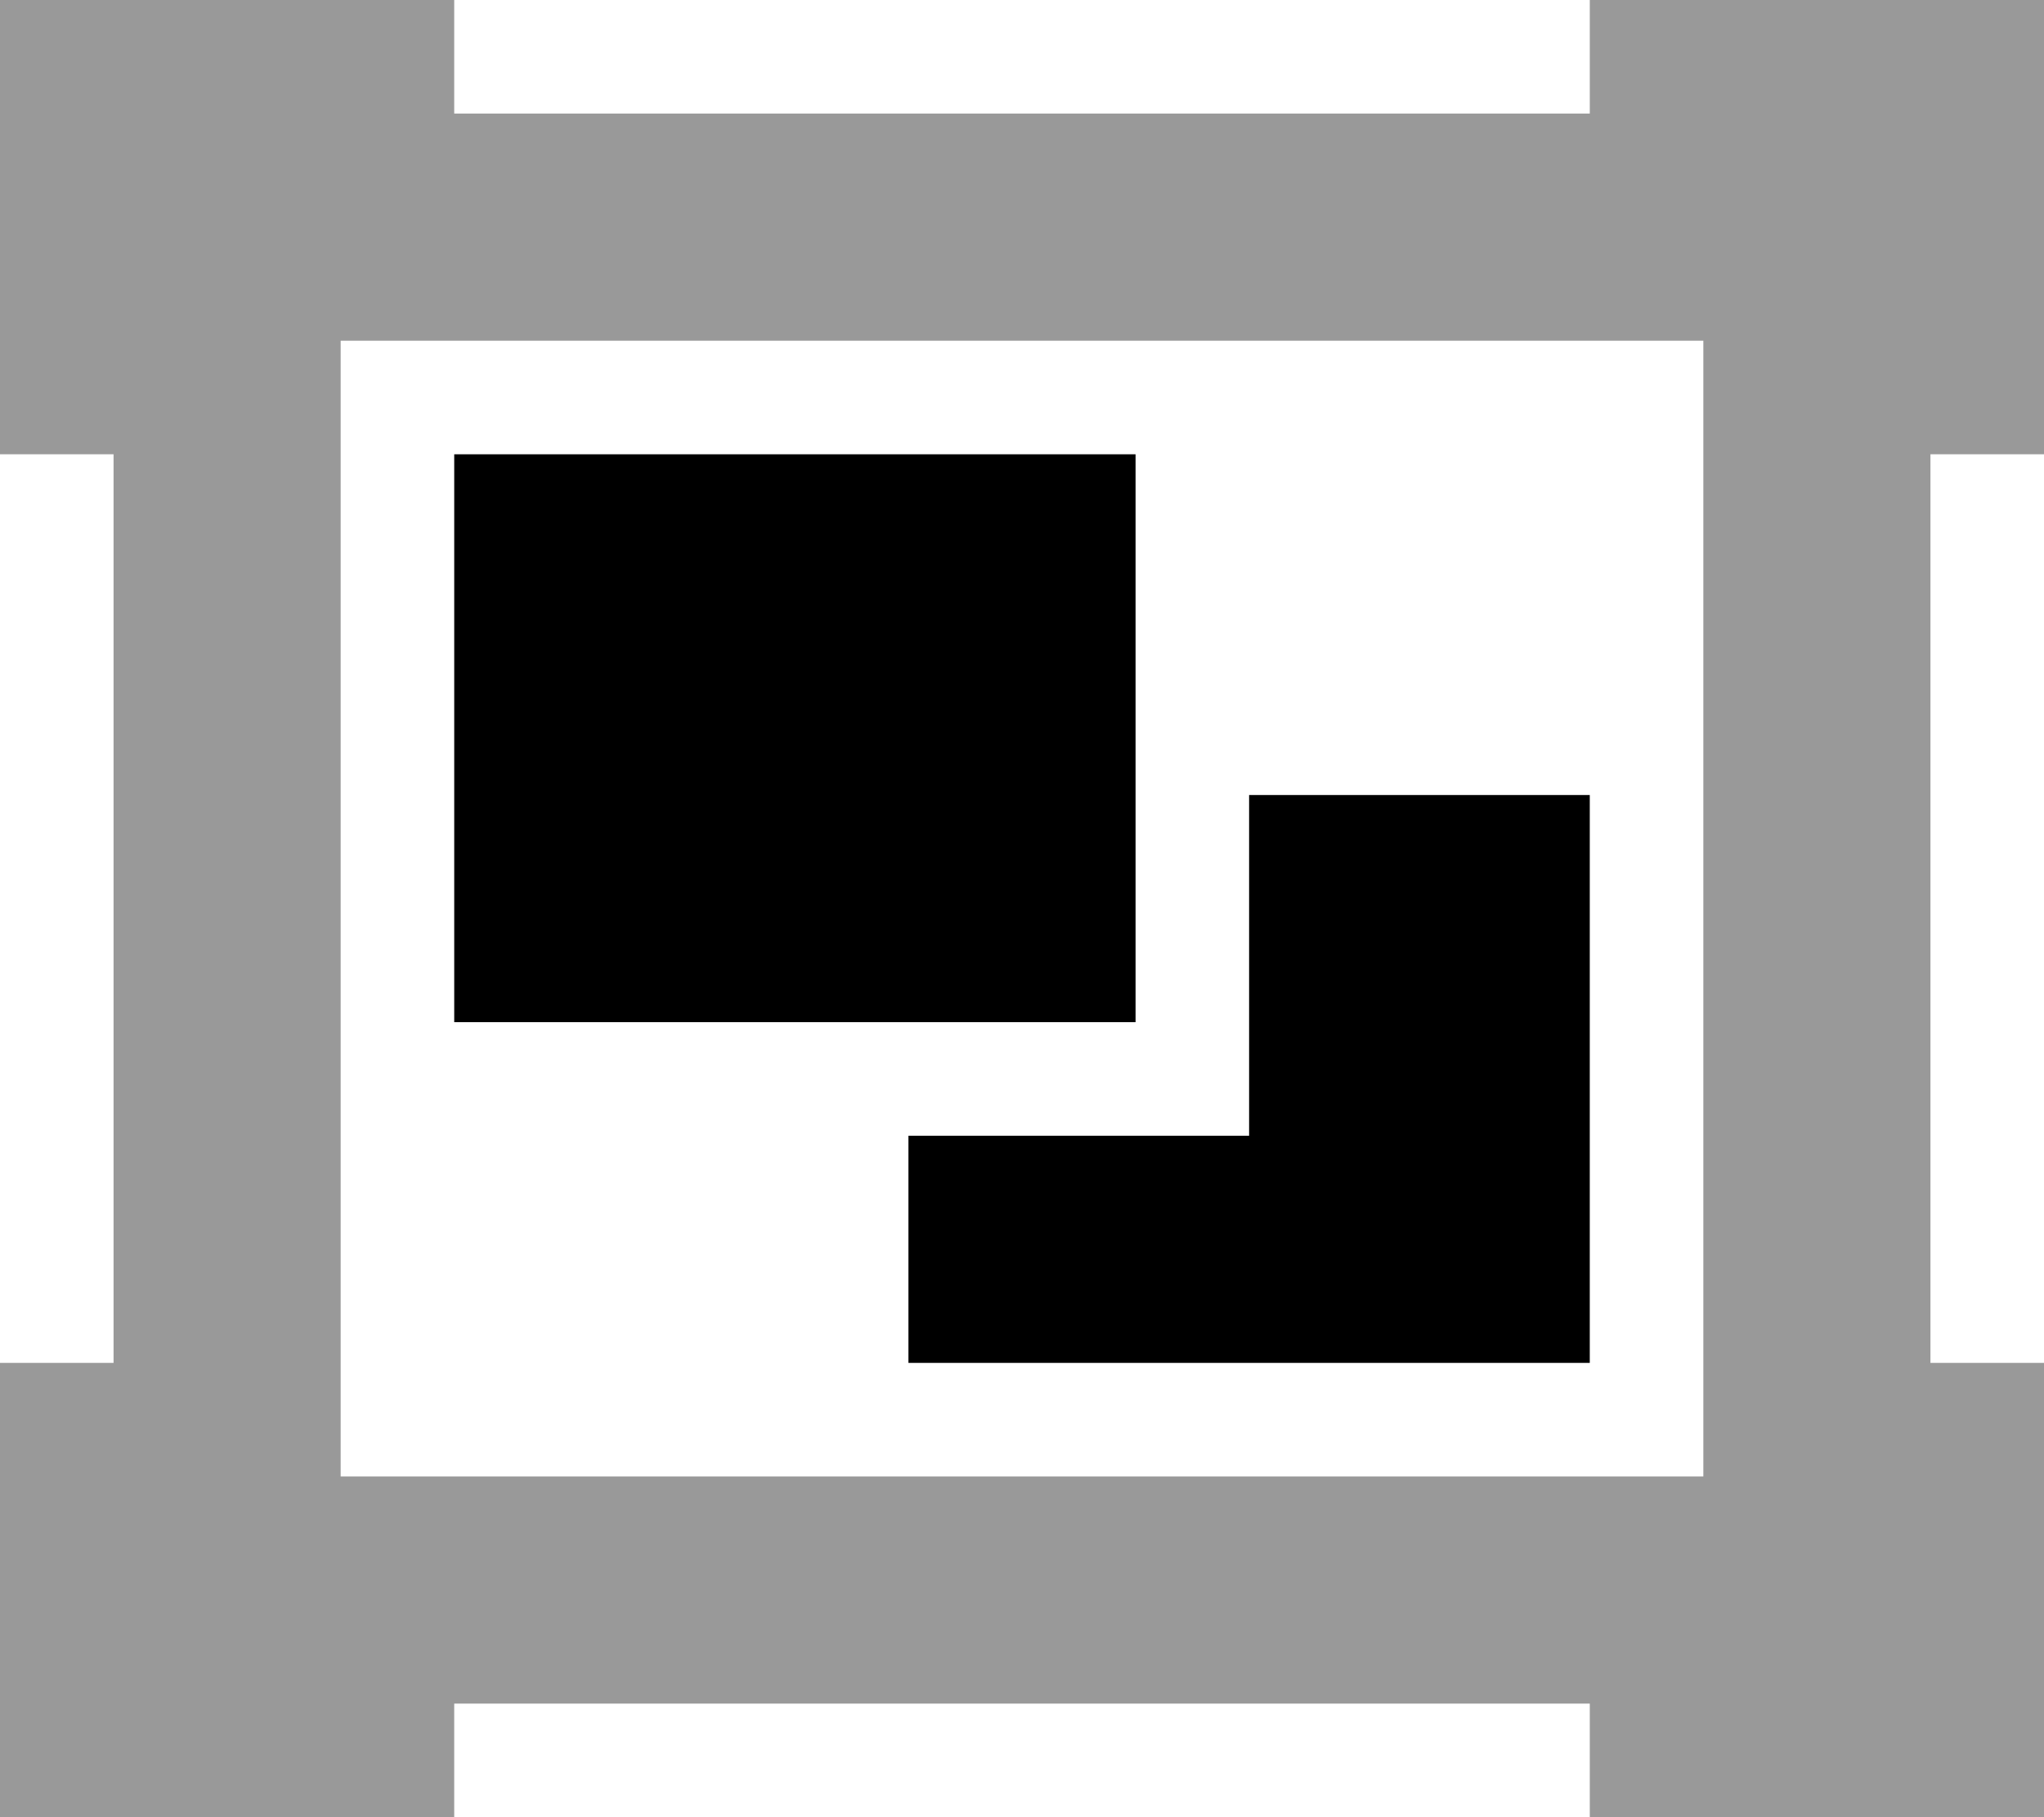
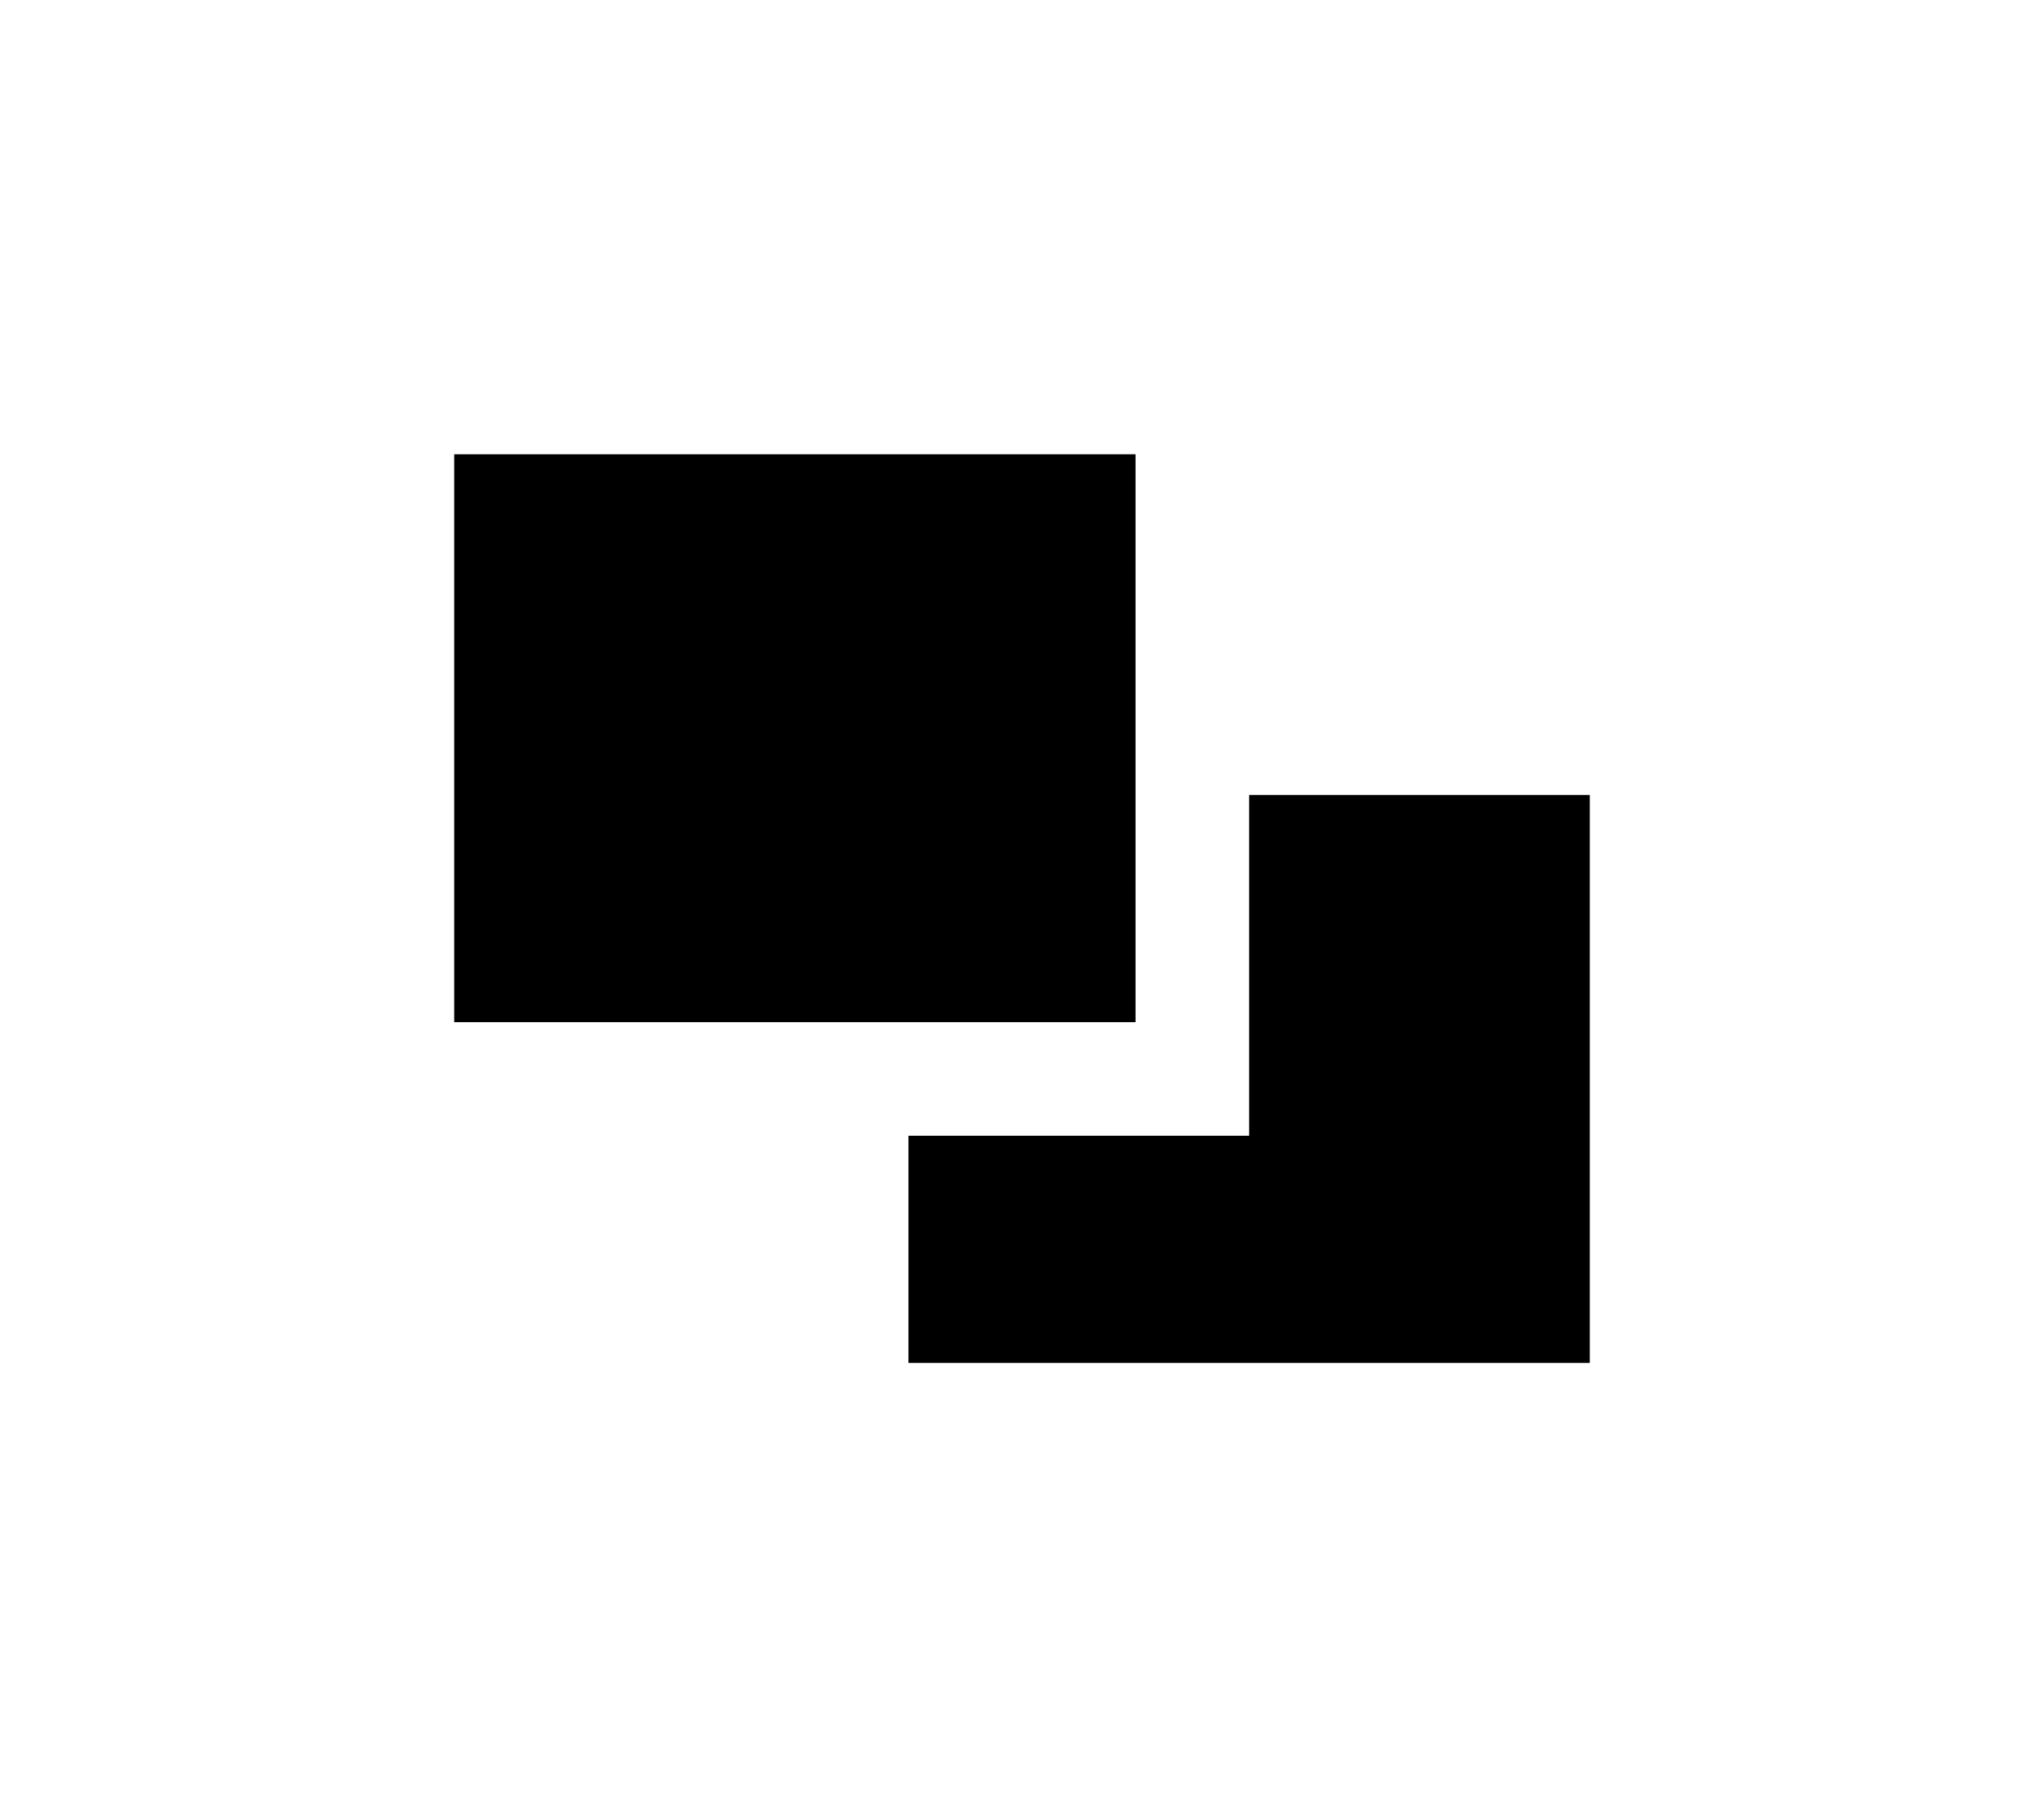
<svg xmlns="http://www.w3.org/2000/svg" viewBox="0 0 576 512">
  <defs>
    <style>.fa-secondary{opacity:.4}</style>
  </defs>
-   <path class="fa-secondary" d="M0 0L0 128l32 0 0 256L0 384 0 512l128 0 0-32 320 0 0 32 128 0 0-128-32 0 0-256 32 0L576 0 448 0l0 32L128 32l0-32L0 0zM96 96l384 0 0 320L96 416 96 96z" />
-   <path class="fa-primary" d="M320 128l-192 0 0 160 192 0 0-160zM256 384l192 0 0-160-96 0 0 64 0 32-32 0-64 0 0 64z" />
+   <path class="fa-primary" d="M320 128l-192 0 0 160 192 0 0-160M256 384l192 0 0-160-96 0 0 64 0 32-32 0-64 0 0 64z" />
</svg>